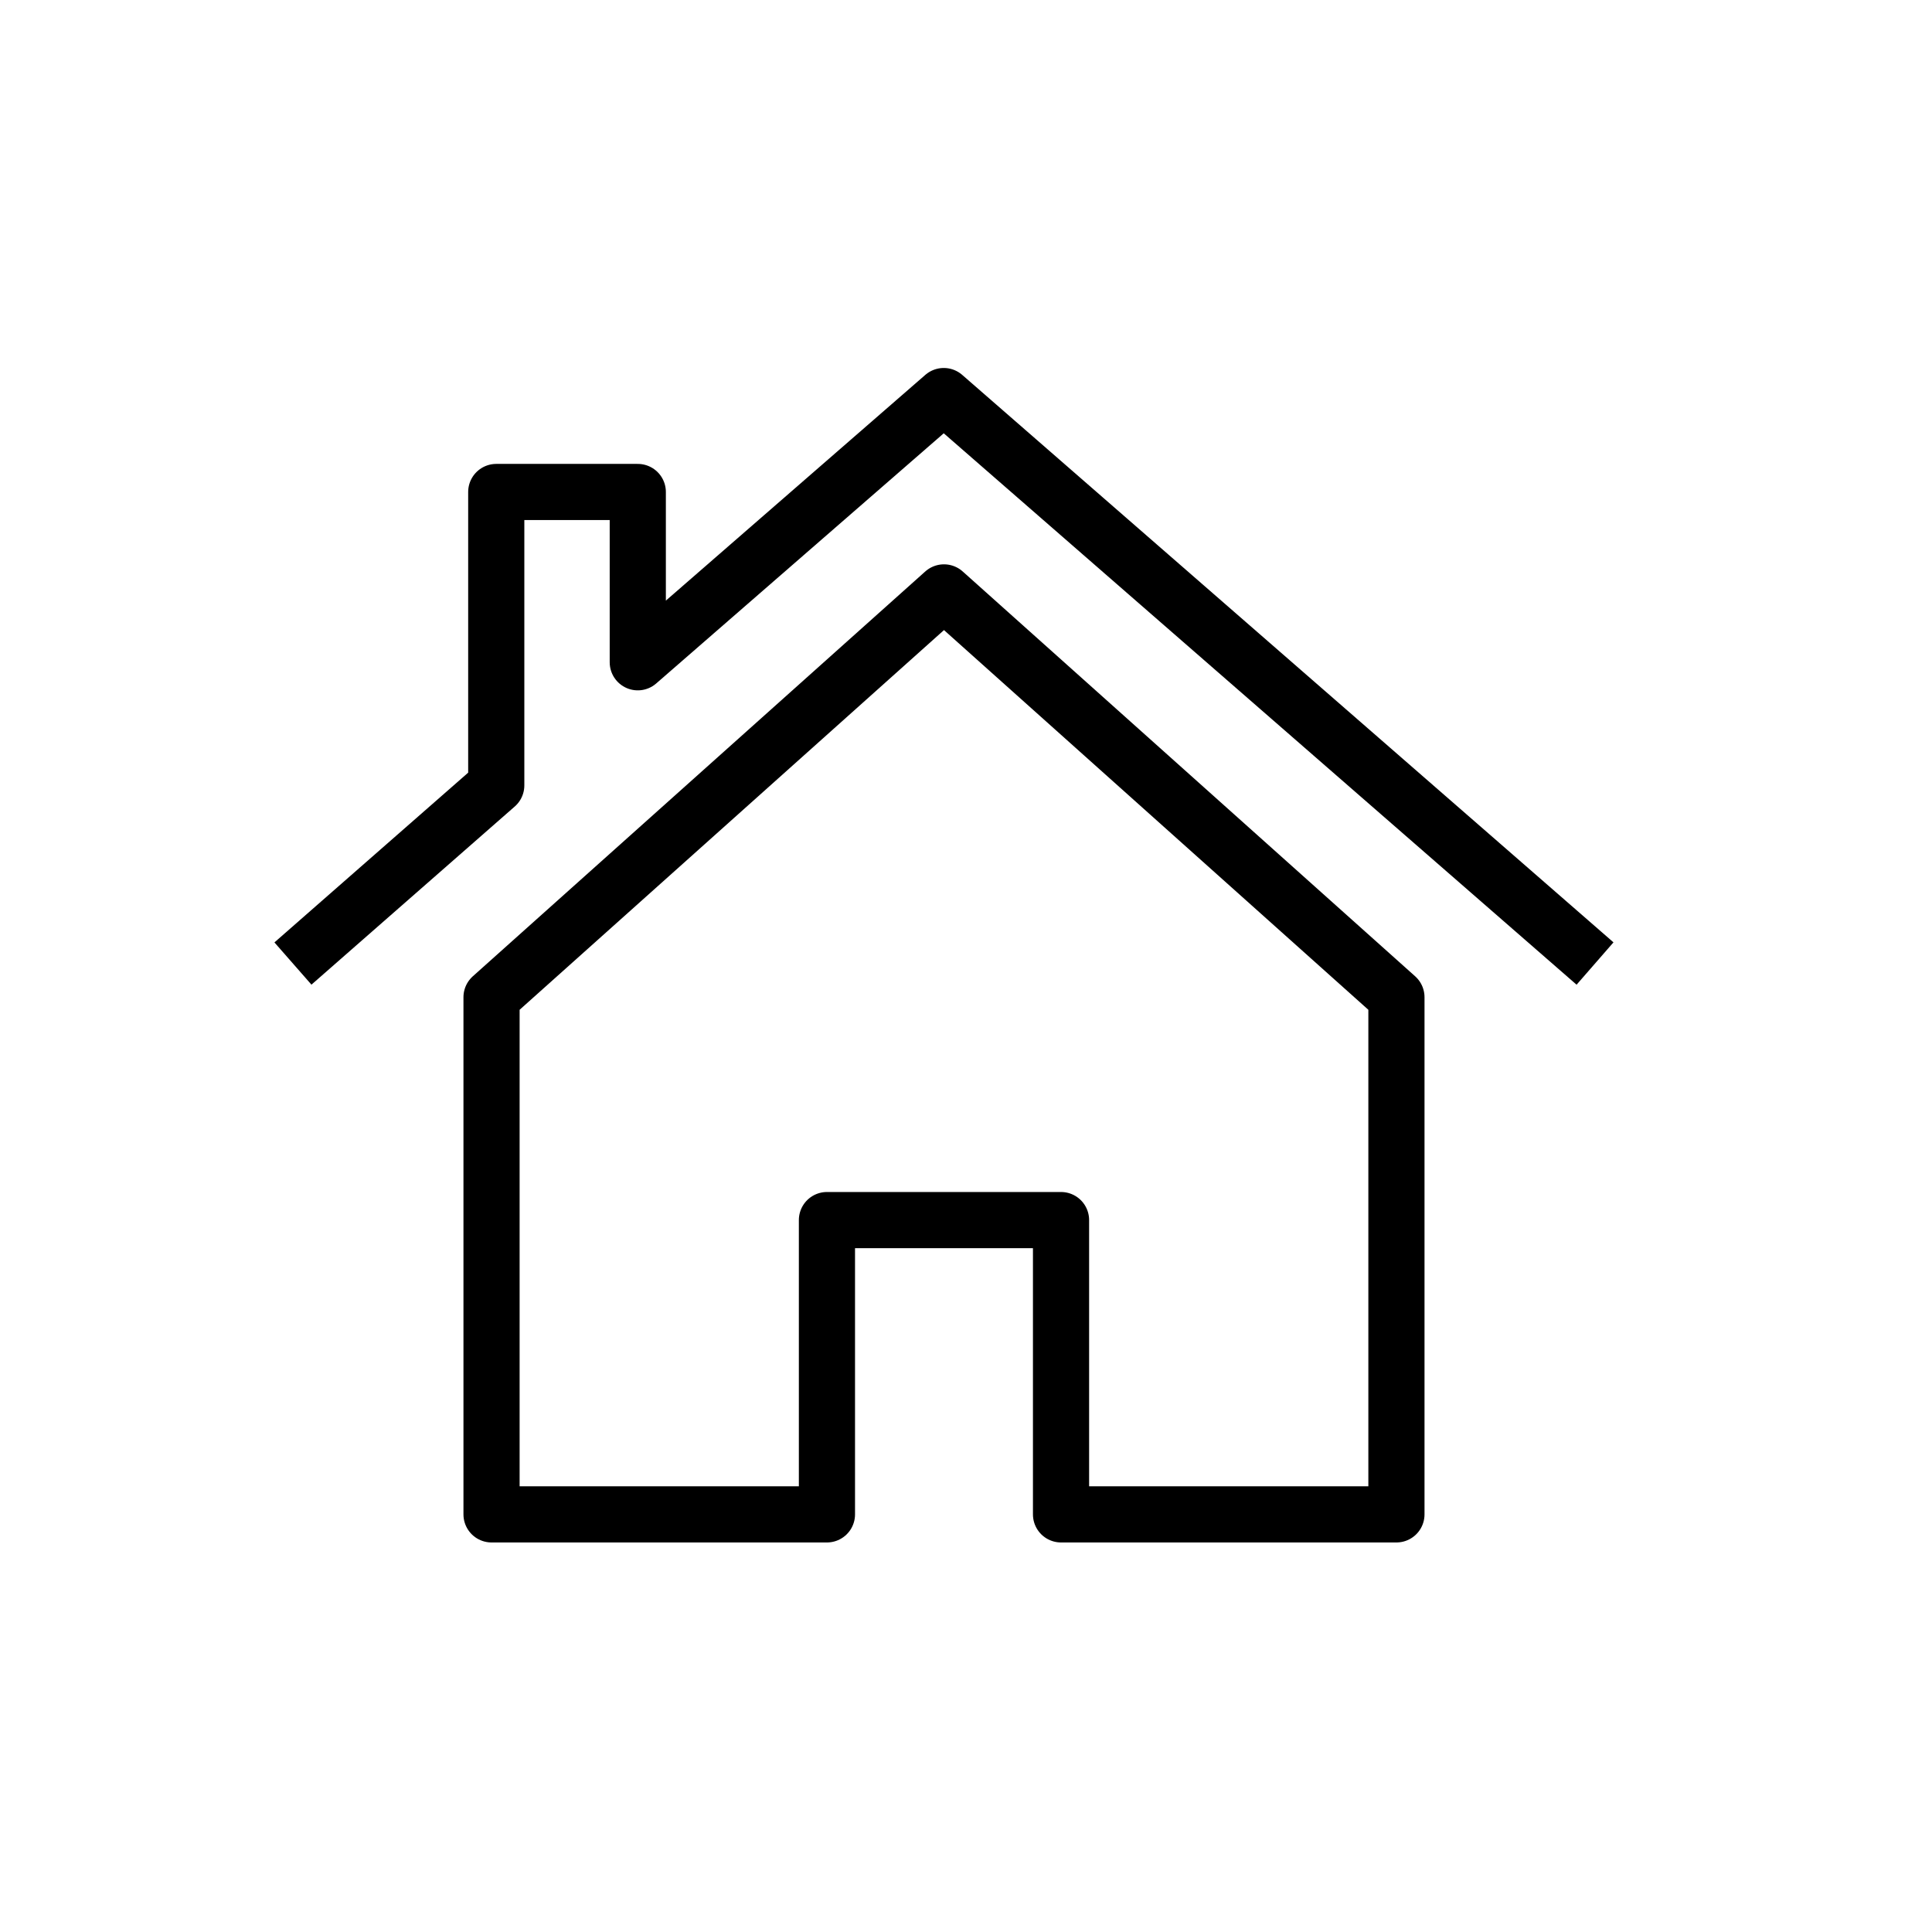
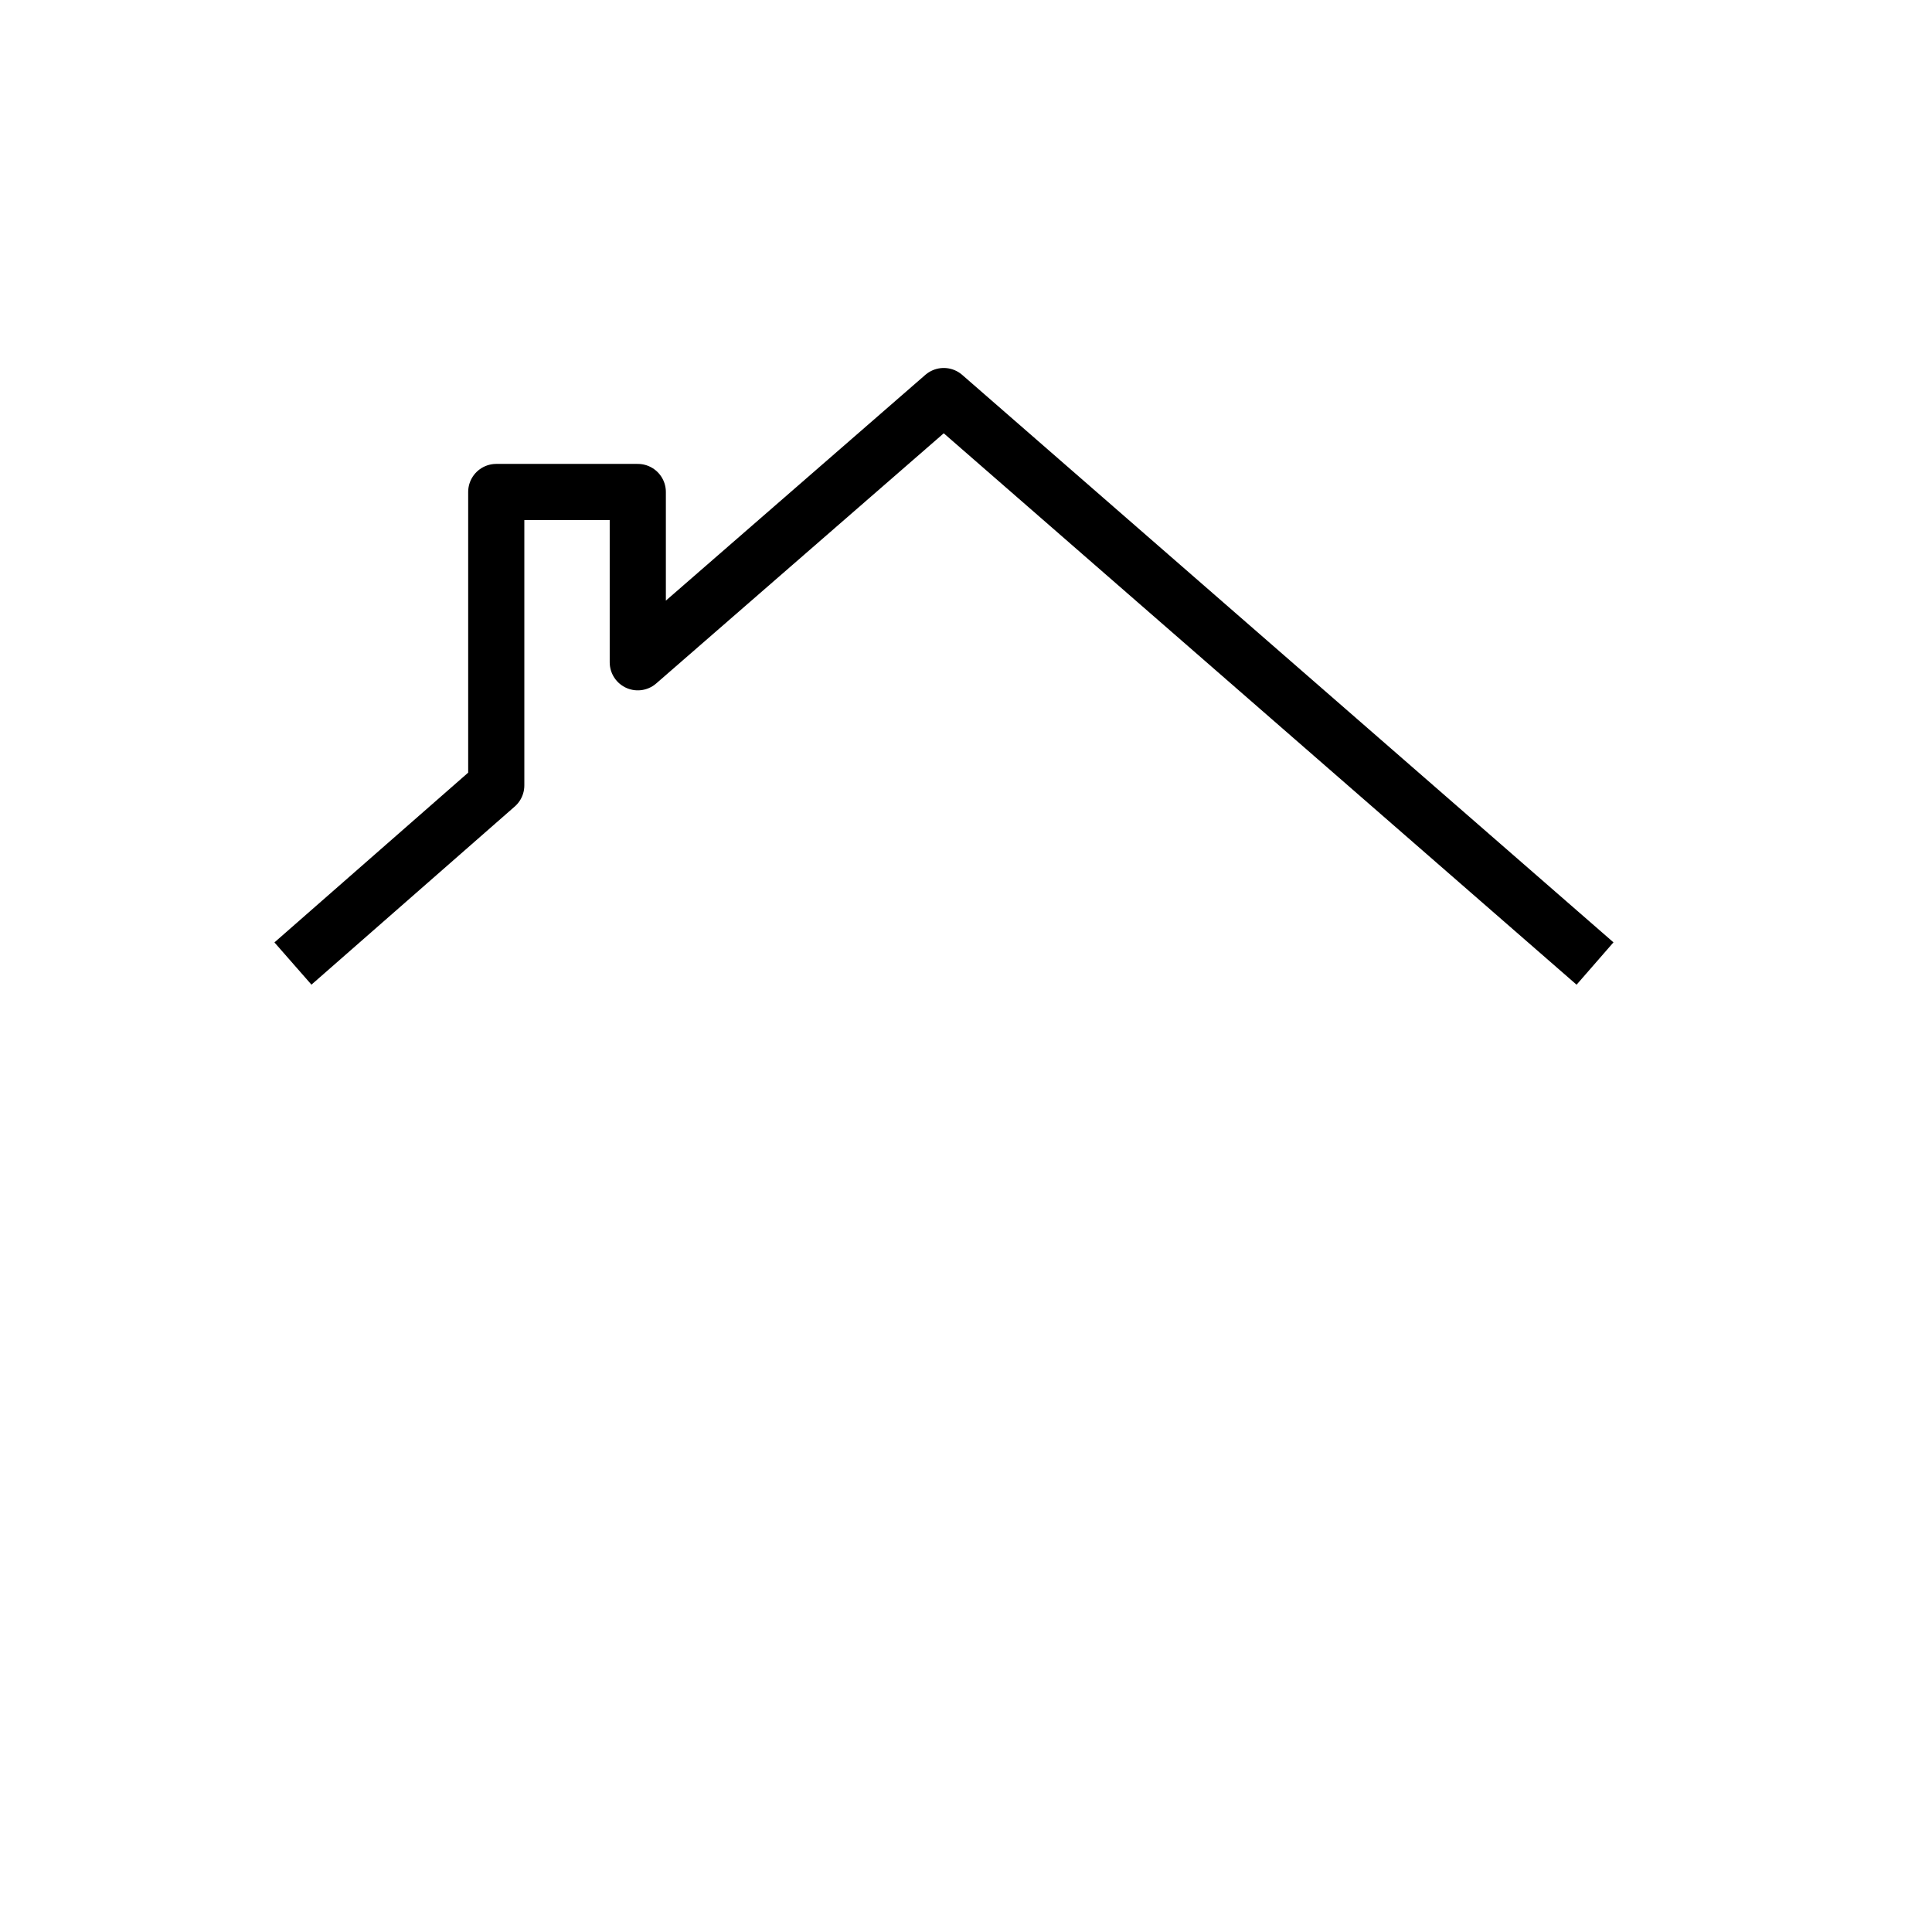
<svg xmlns="http://www.w3.org/2000/svg" width="100%" height="100%" viewBox="0 0 86 86" version="1.1" xml:space="preserve" style="fill-rule:evenodd;clip-rule:evenodd;stroke-linejoin:round;stroke-miterlimit:10;">
  <g>
-     <path d="M42.02,26.37l-20.14,18.02l0,23.02l14.93,0l0,-13.1l10.42,0l0,13.1l14.93,0l0,-23.02l-20.14,-18.02Z" style="fill:none;fill-rule:nonzero;stroke:#000;stroke-width:2.5px;" />
    <path d="M71,42.89l-28.99,-25.26l-13.62,11.85l0,-7.58l-6.3,0l0,13.06l-9.05,7.93" style="fill:none;fill-rule:nonzero;stroke:#000;stroke-width:2.5px;" />
  </g>
</svg>